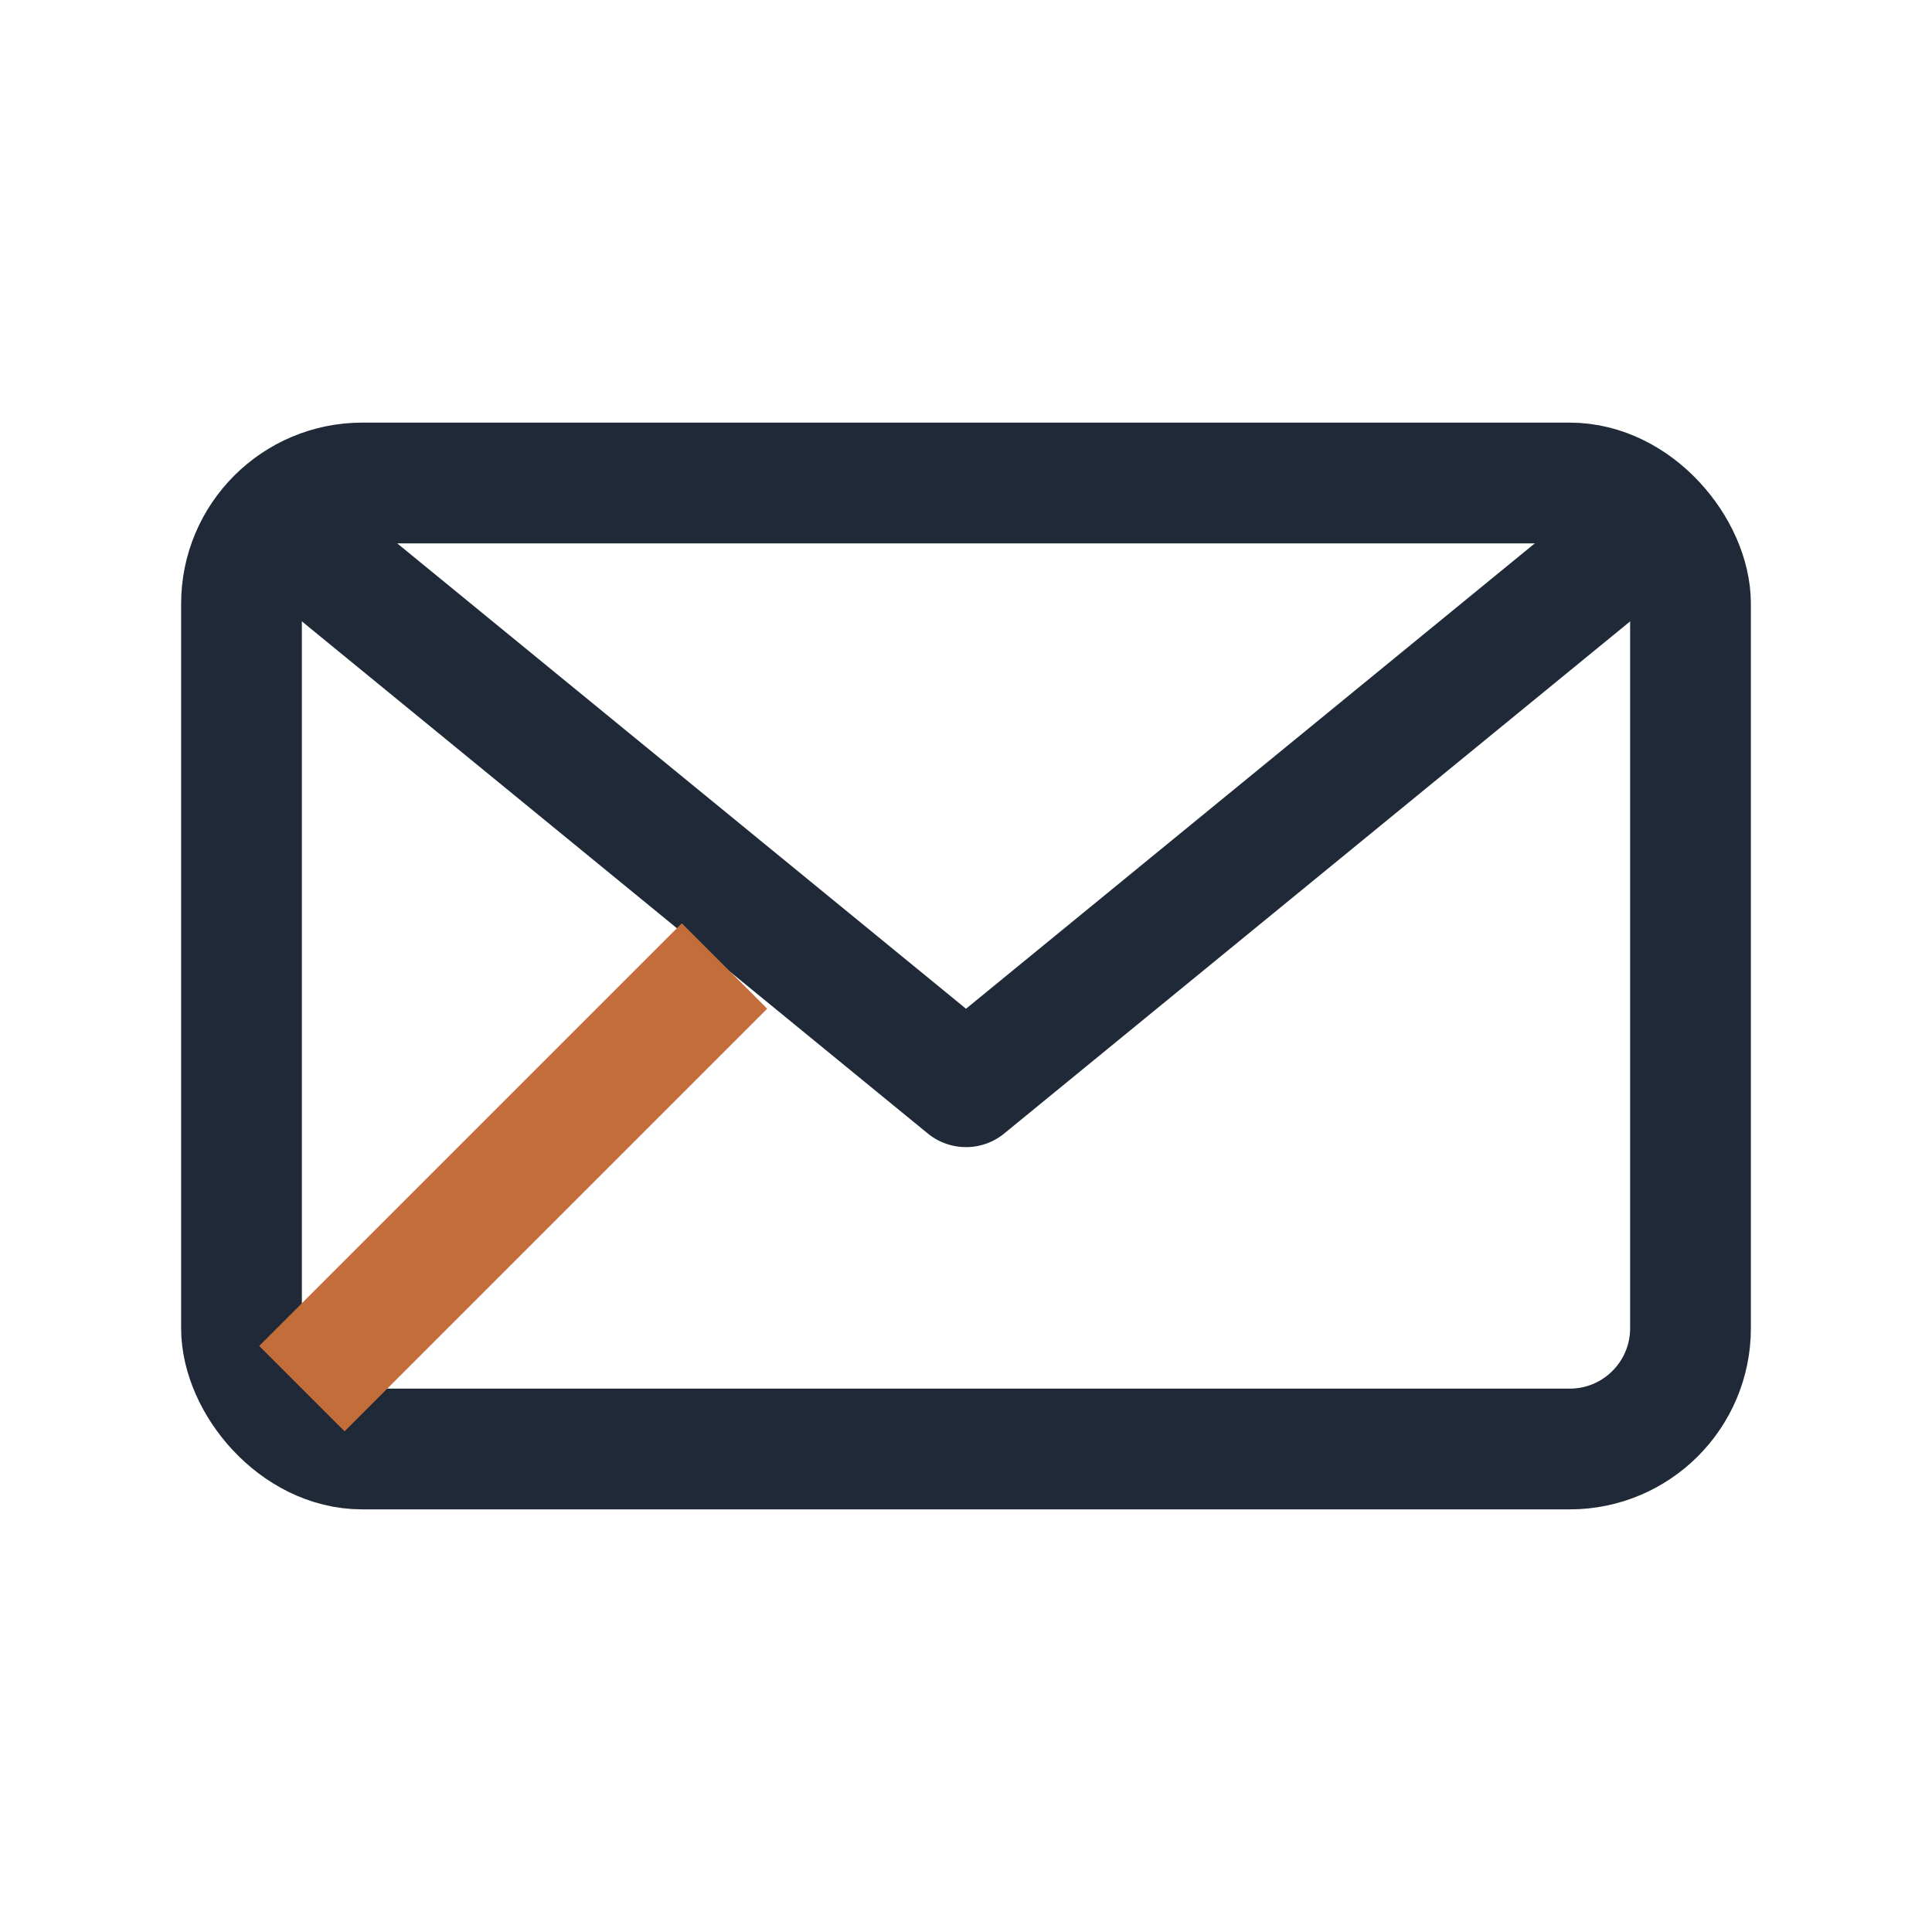
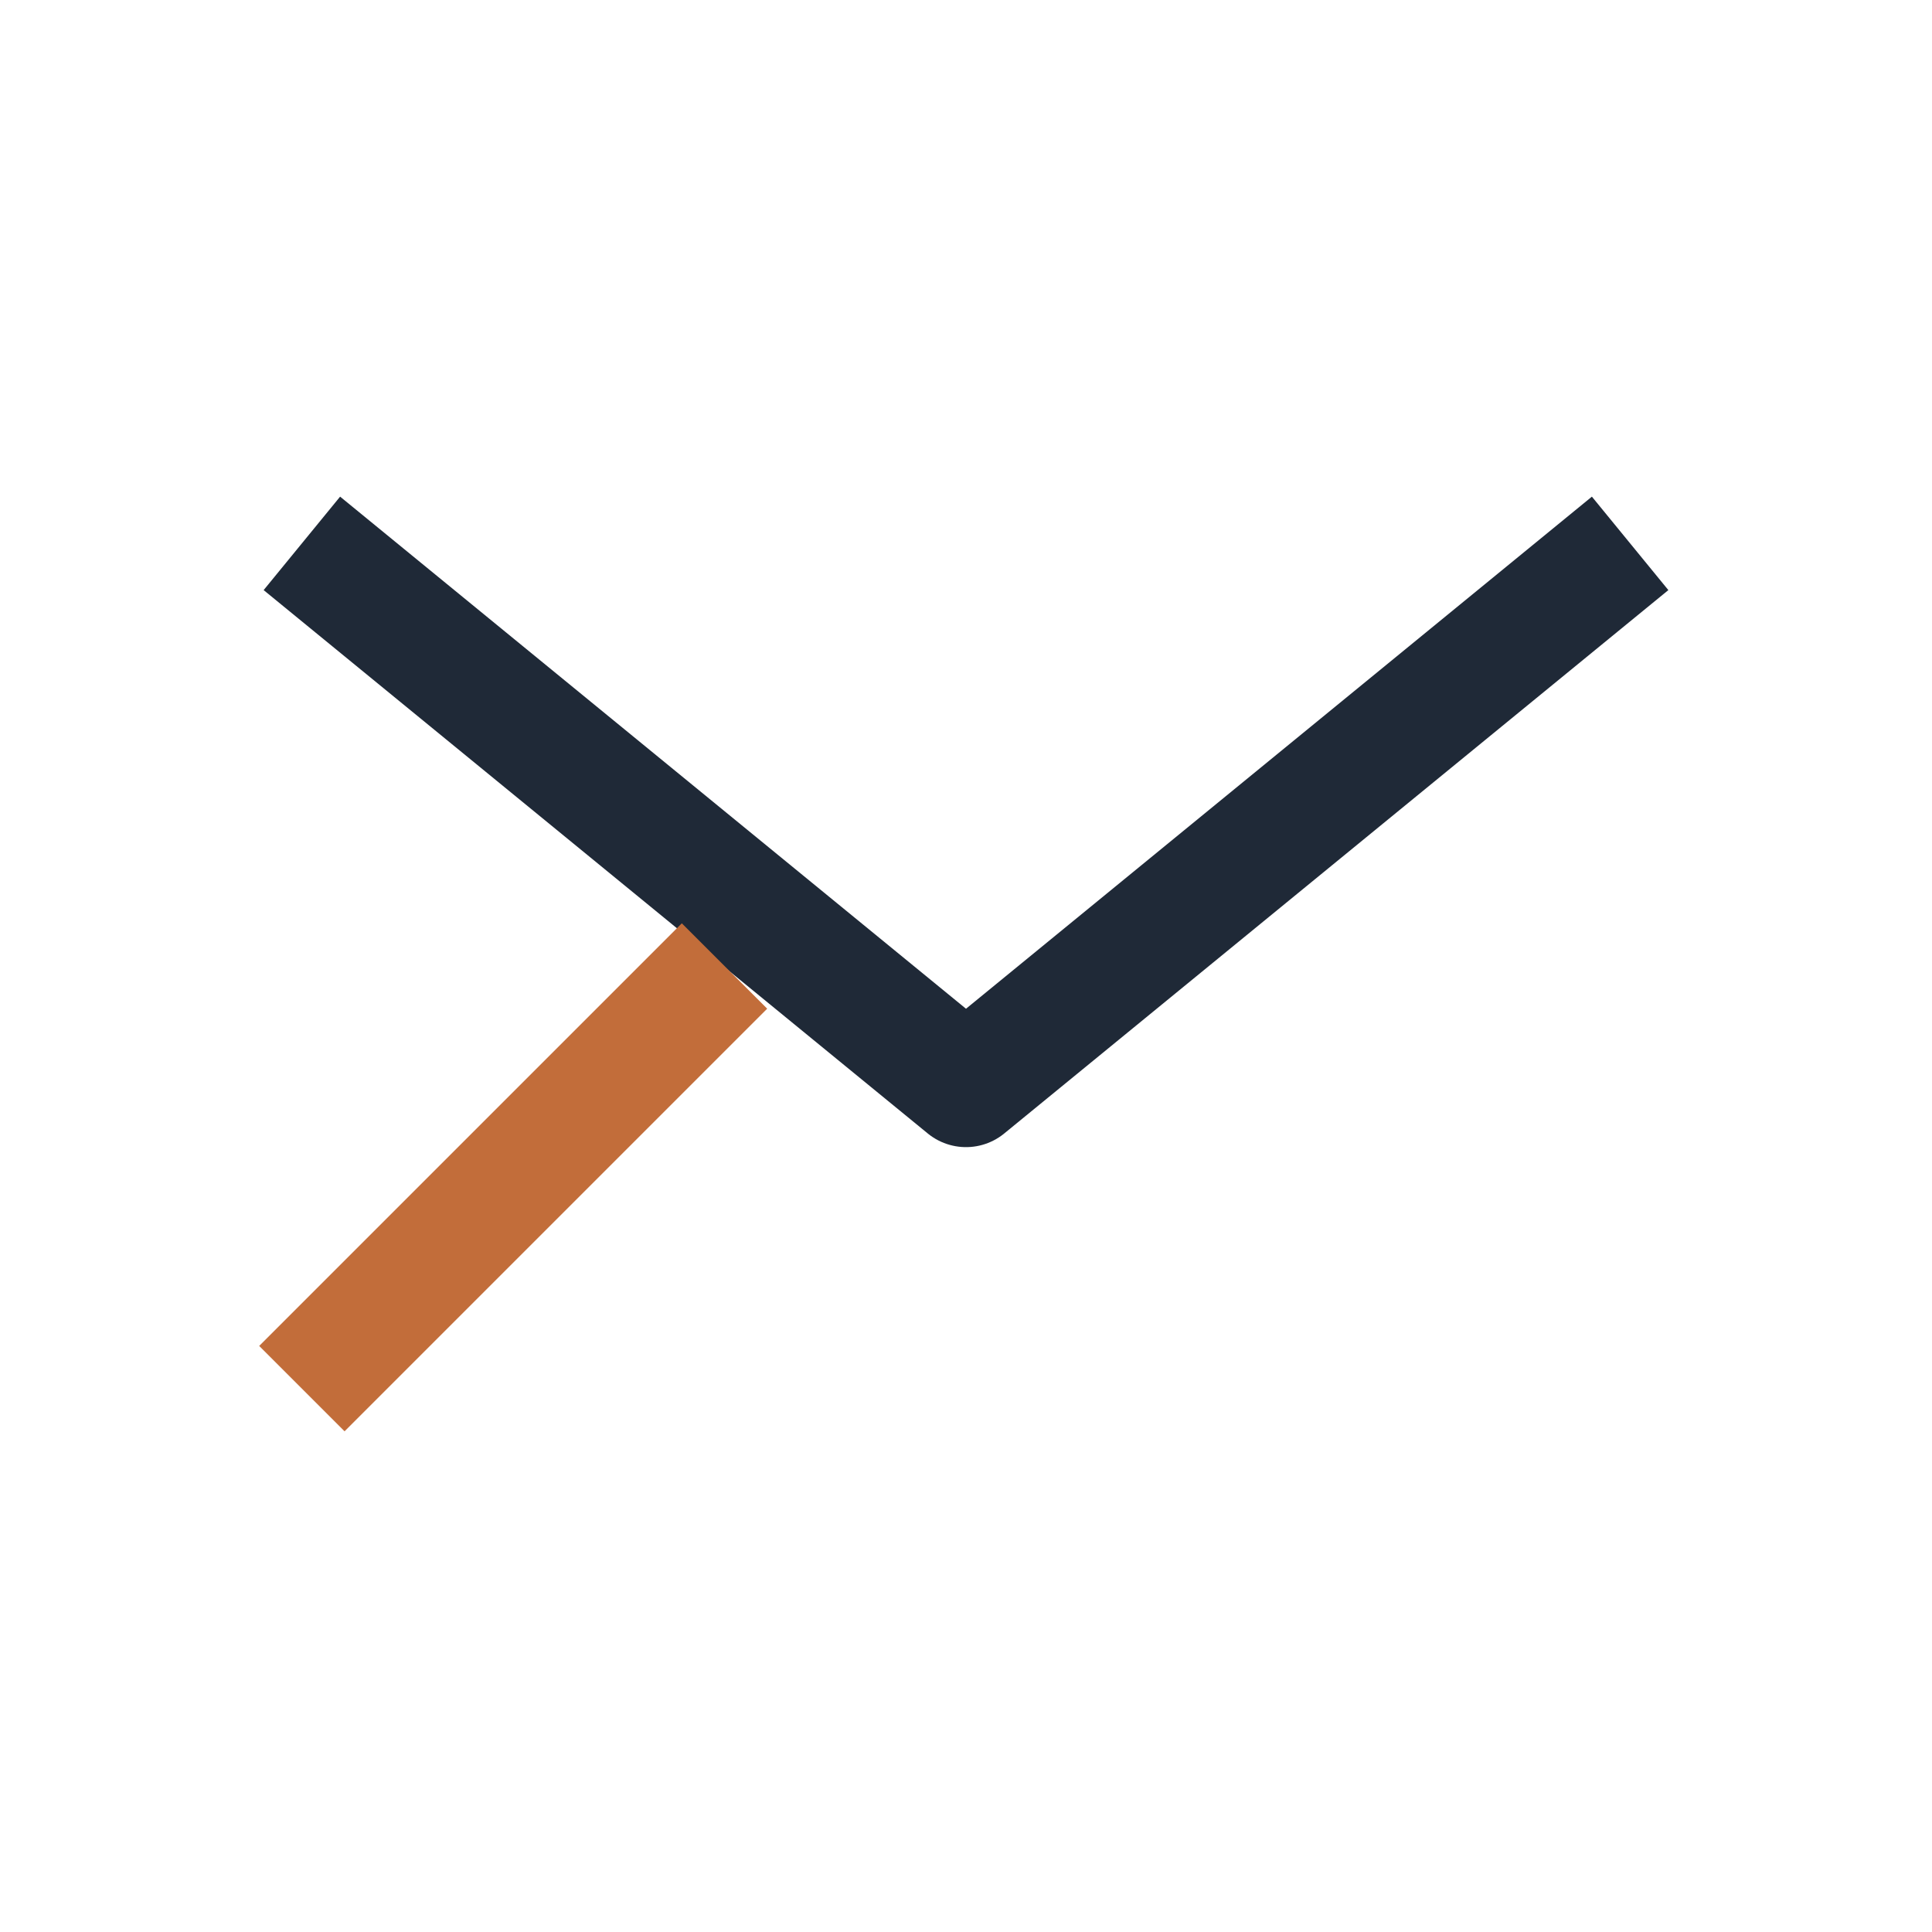
<svg xmlns="http://www.w3.org/2000/svg" width="32" height="32" viewBox="0 0 32 32">
-   <rect x="4" y="8" width="24" height="16" rx="2" fill="none" stroke="#1F2937" stroke-width="2" />
  <path d="M5 9l11 9 11-9" fill="none" stroke="#1F2937" stroke-width="2" stroke-linejoin="round" />
  <path d="M5 23l7-7" stroke="#C26D3A" stroke-width="2" />
</svg>